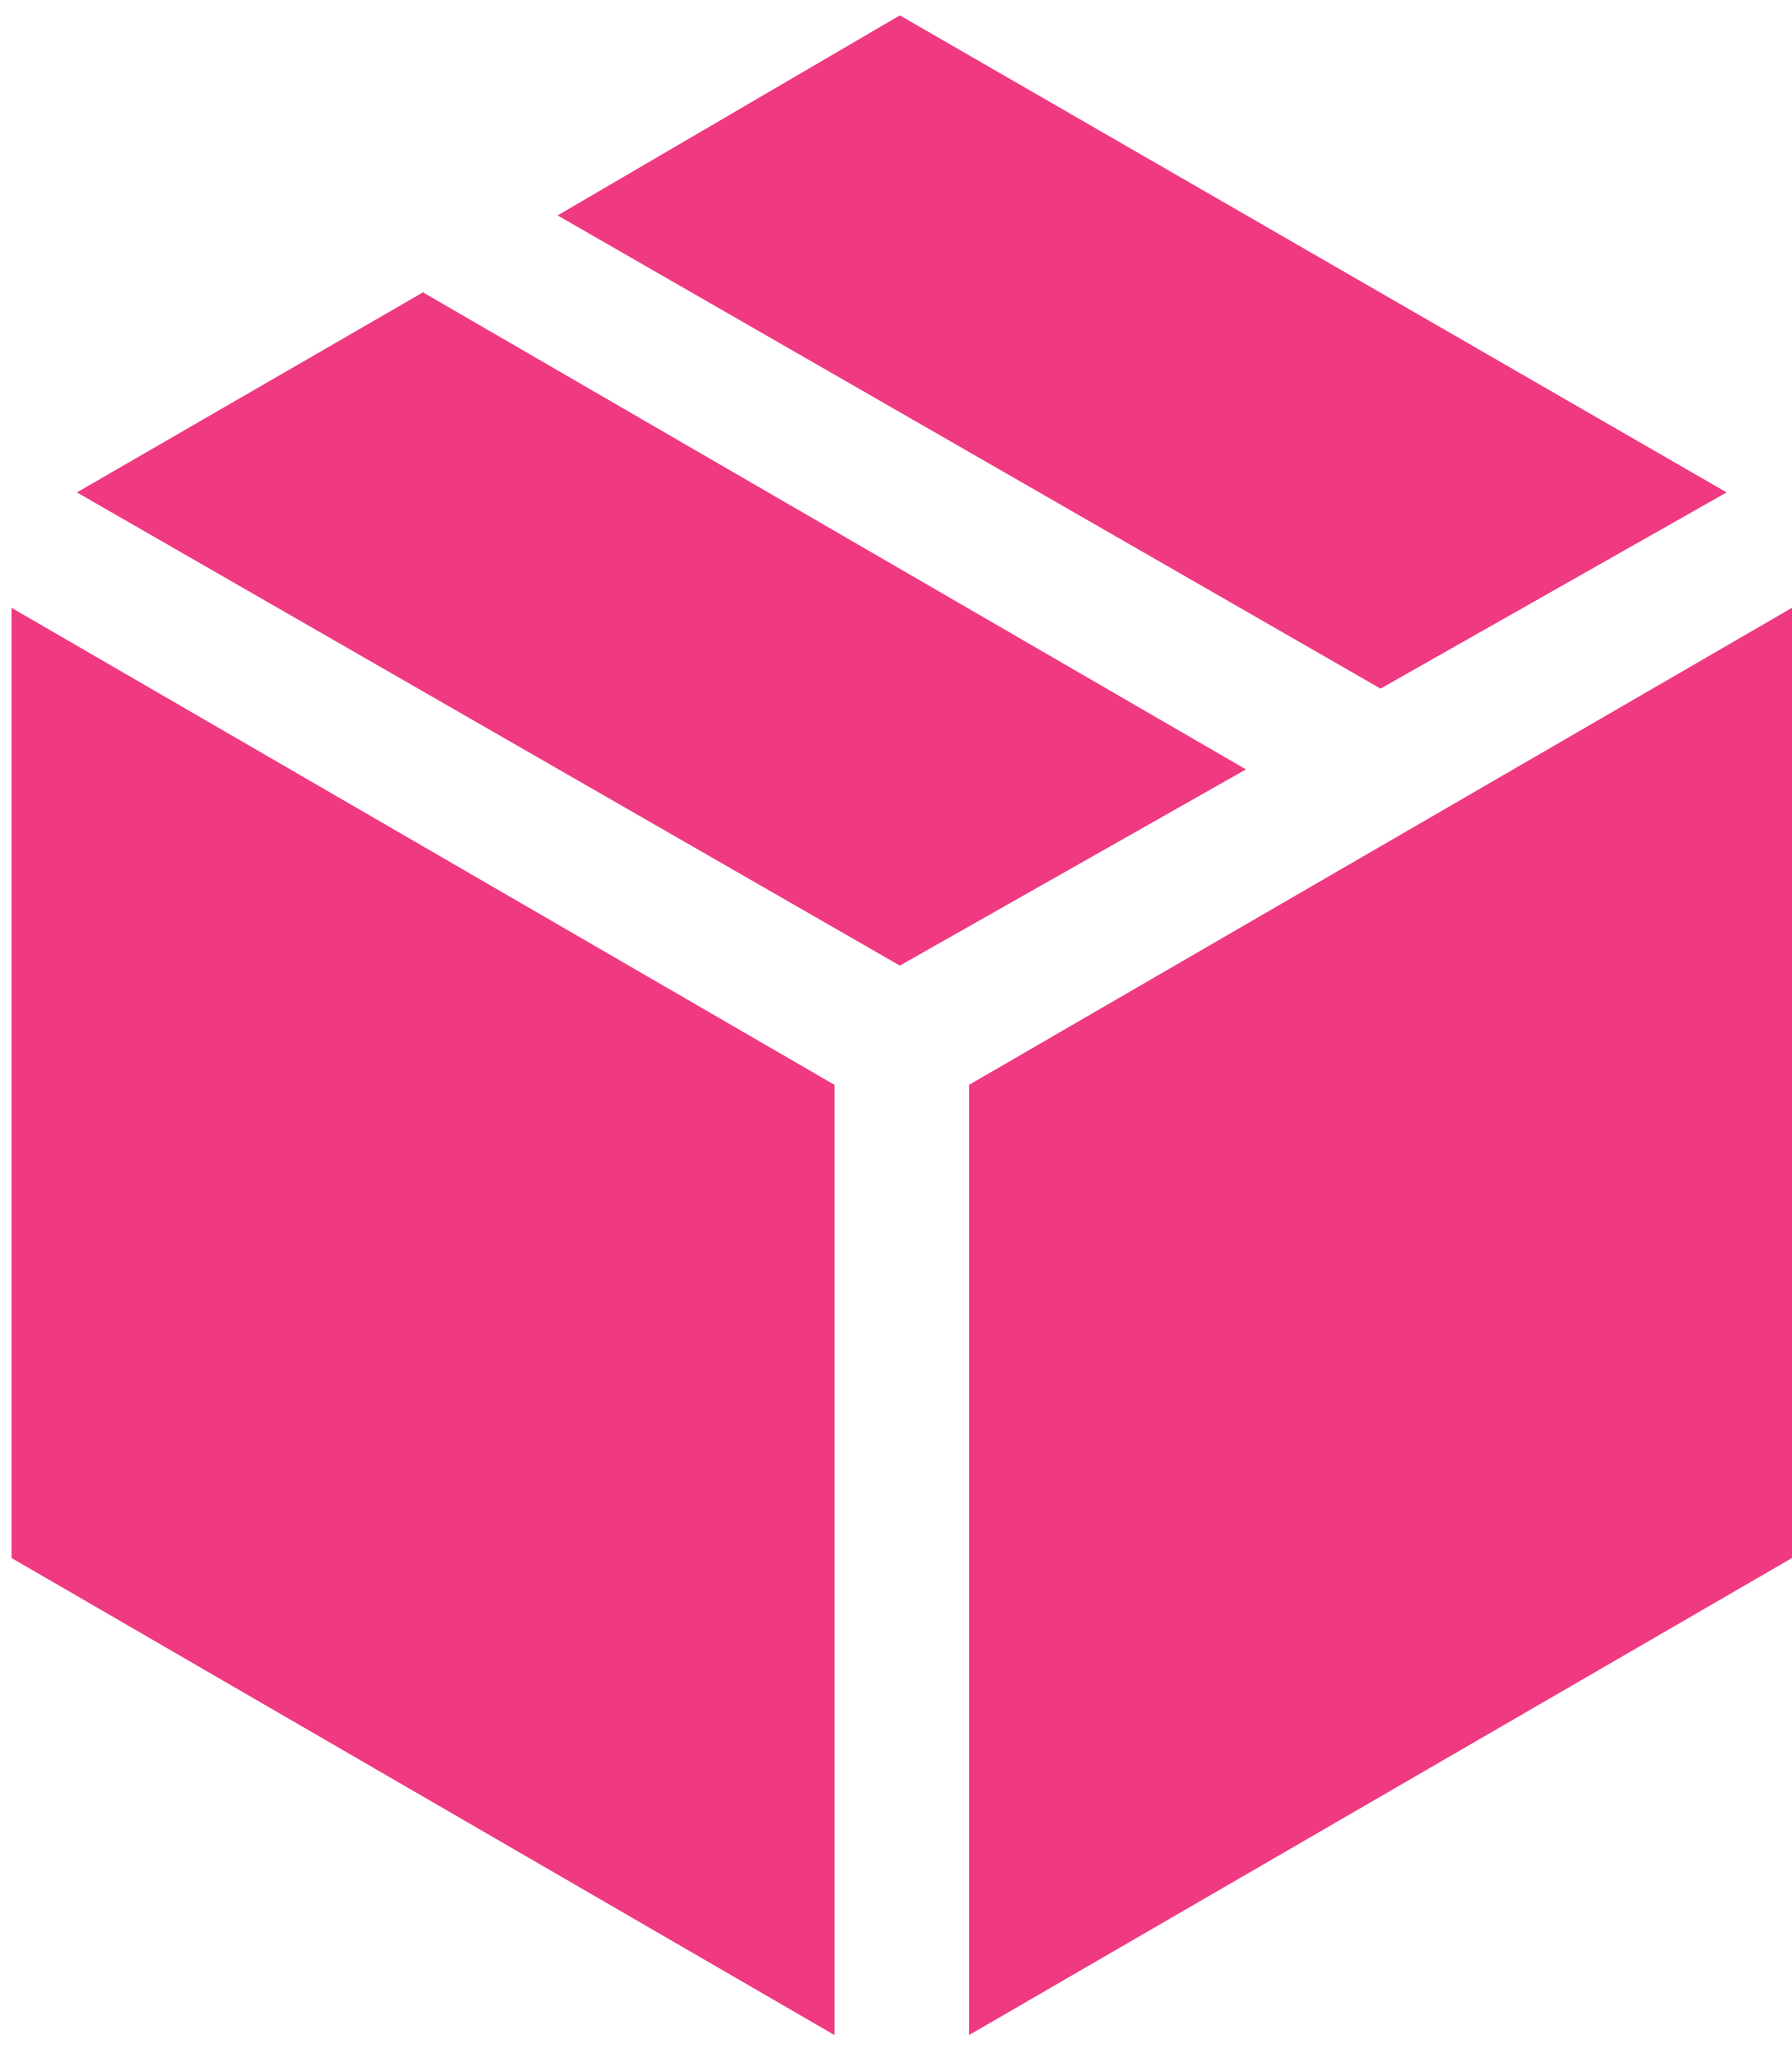
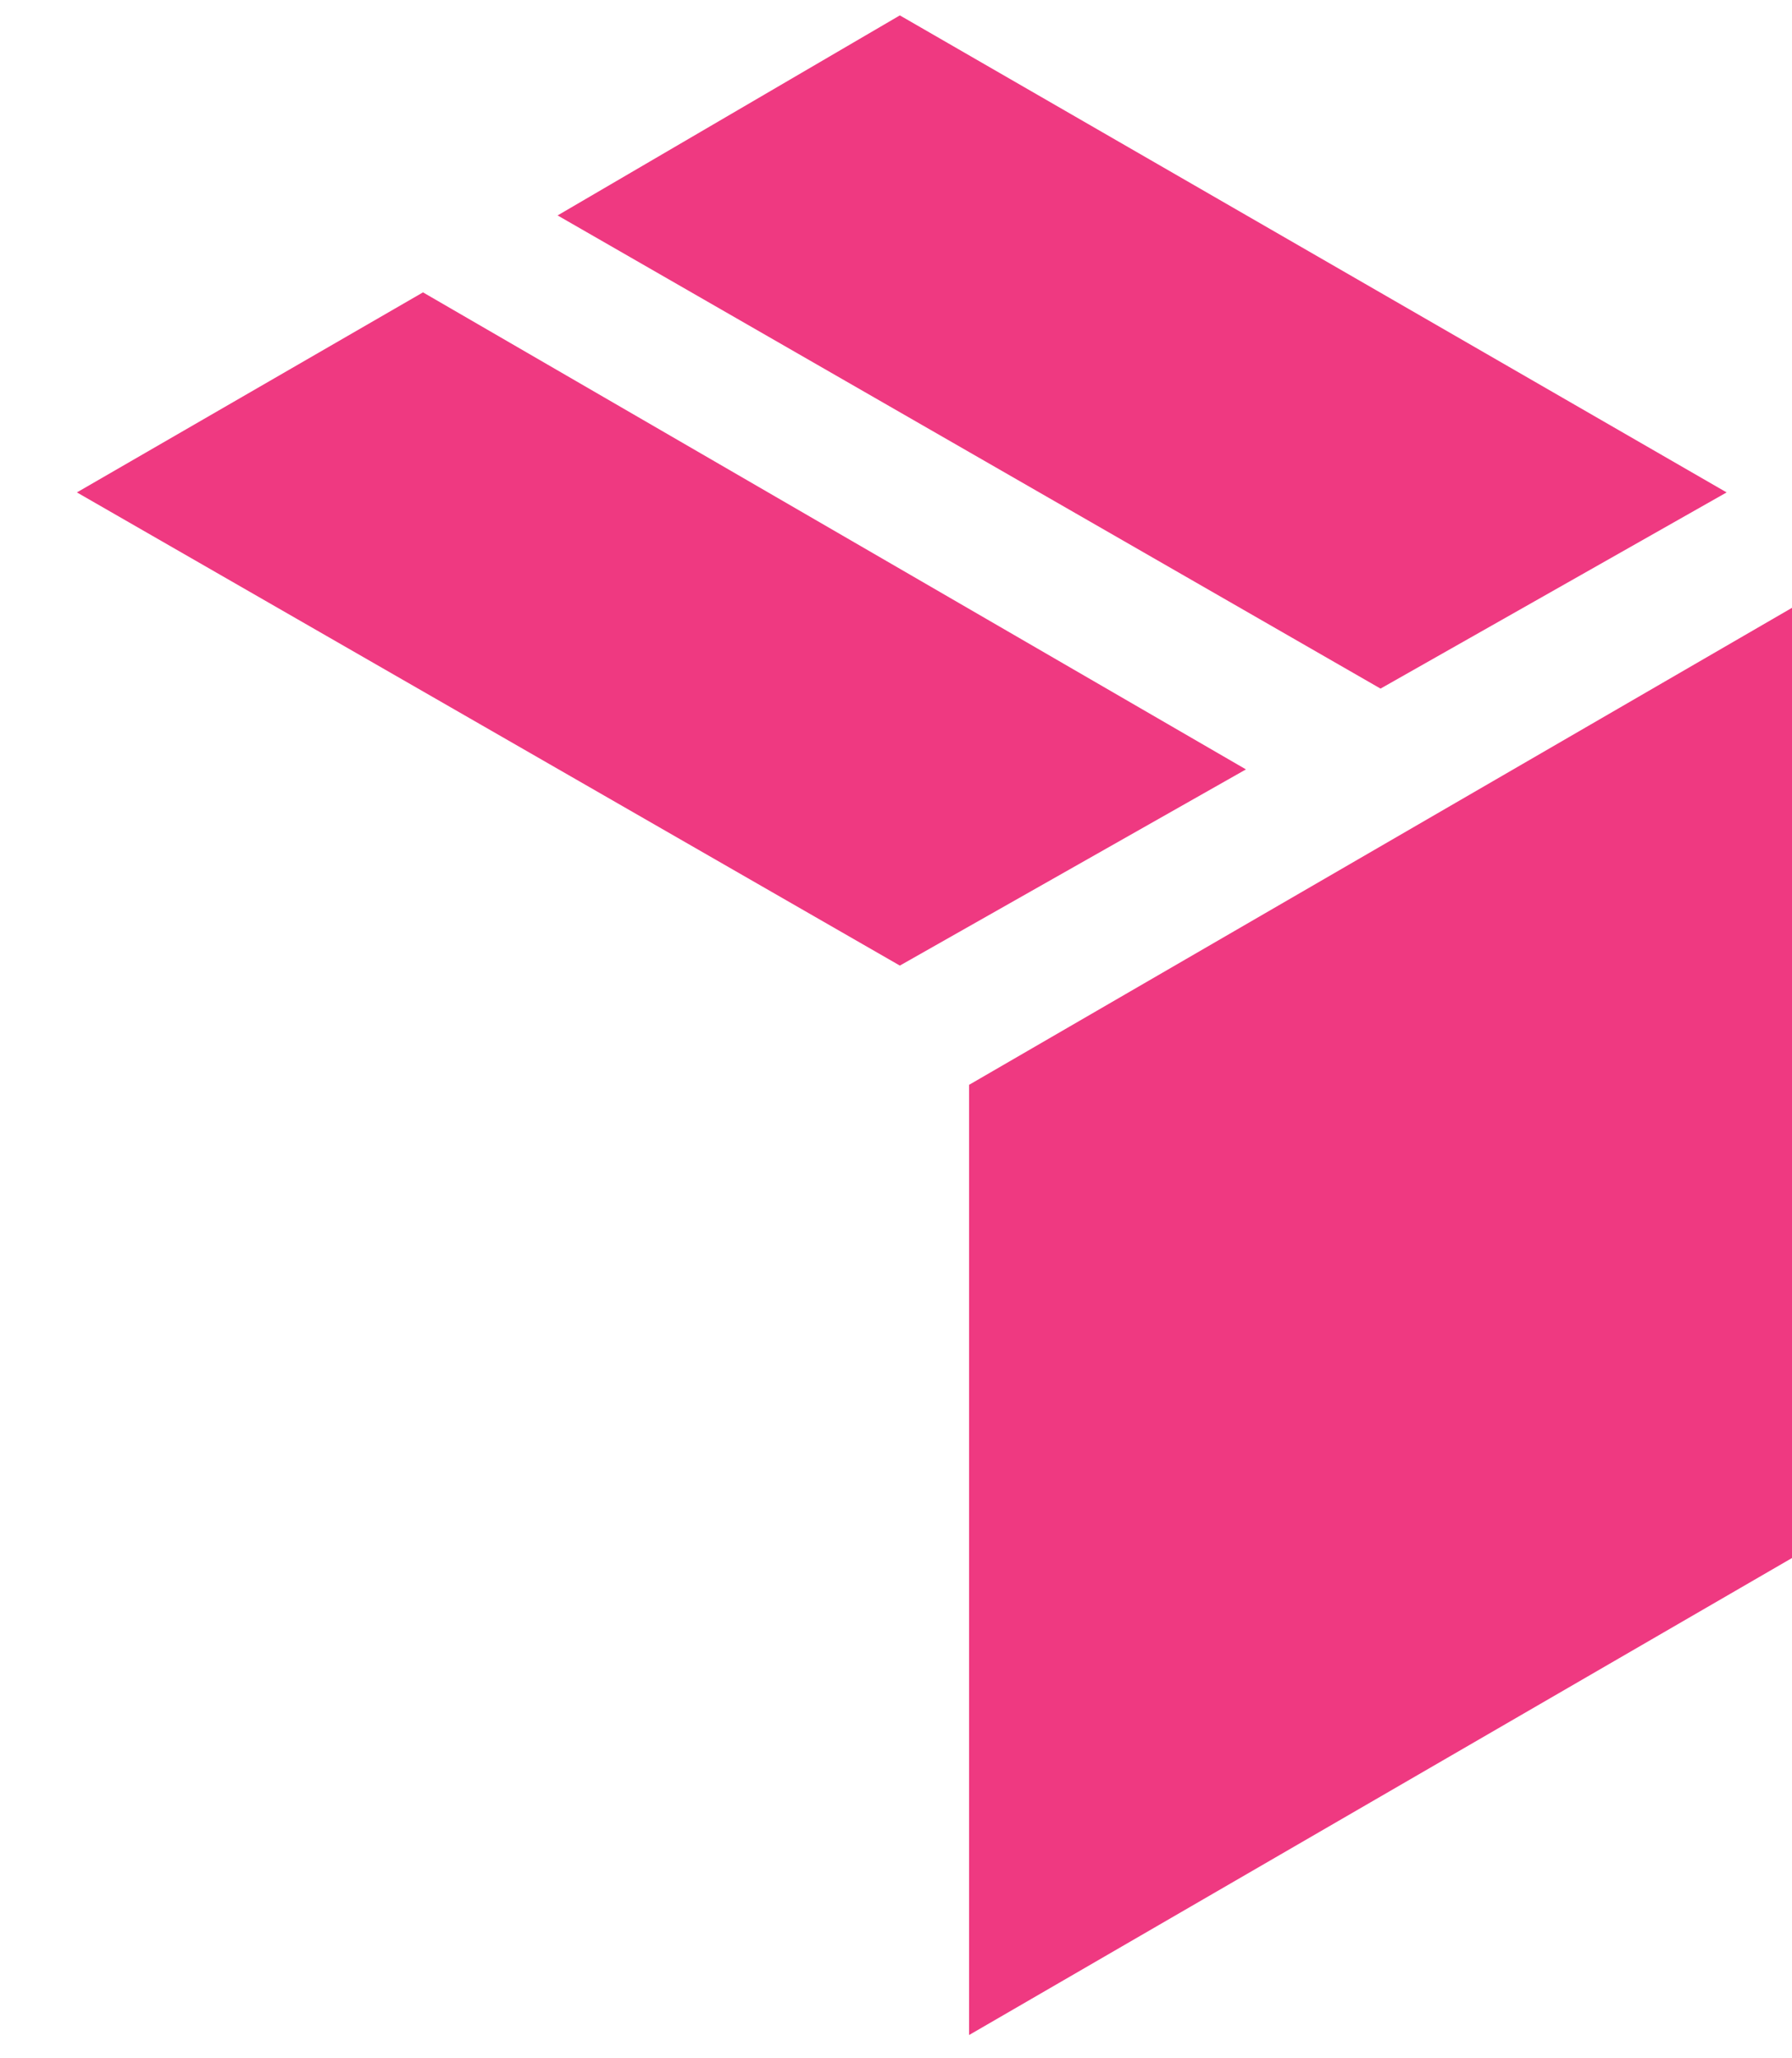
<svg xmlns="http://www.w3.org/2000/svg" version="1.1" id="Layer_1" x="0px" y="0px" viewBox="0 0 46.6 53.5" style="enable-background:new 0 0 46.6 53.5;" xml:space="preserve">
  <style type="text/css">
	.st0{fill:#EF3981;}
	.st1{fill:none;stroke:#EF3981;stroke-width:3.5;stroke-miterlimit:10;}
	.st2{fill:#EF3981;stroke:#FFFFFF;stroke-width:3.5;stroke-miterlimit:10;}
	.st3{fill:none;stroke:#FFFFFF;stroke-width:3.5;stroke-miterlimit:10;}
</style>
  <polygon class="st0" points="44.9,12.8 23.4,0.4 14.5,5.6 35.9,17.9 " />
  <polygon class="st0" points="32.4,20 11,7.6 2,12.8 23.4,25.1 " />
-   <polygon class="st0" points="0.3,40.5 21.7,52.9 21.7,28.2 0.3,15.8 " />
  <polygon class="st0" points="25.2,28.2 25.2,52.9 46.6,40.5 46.6,15.8 " />
</svg>